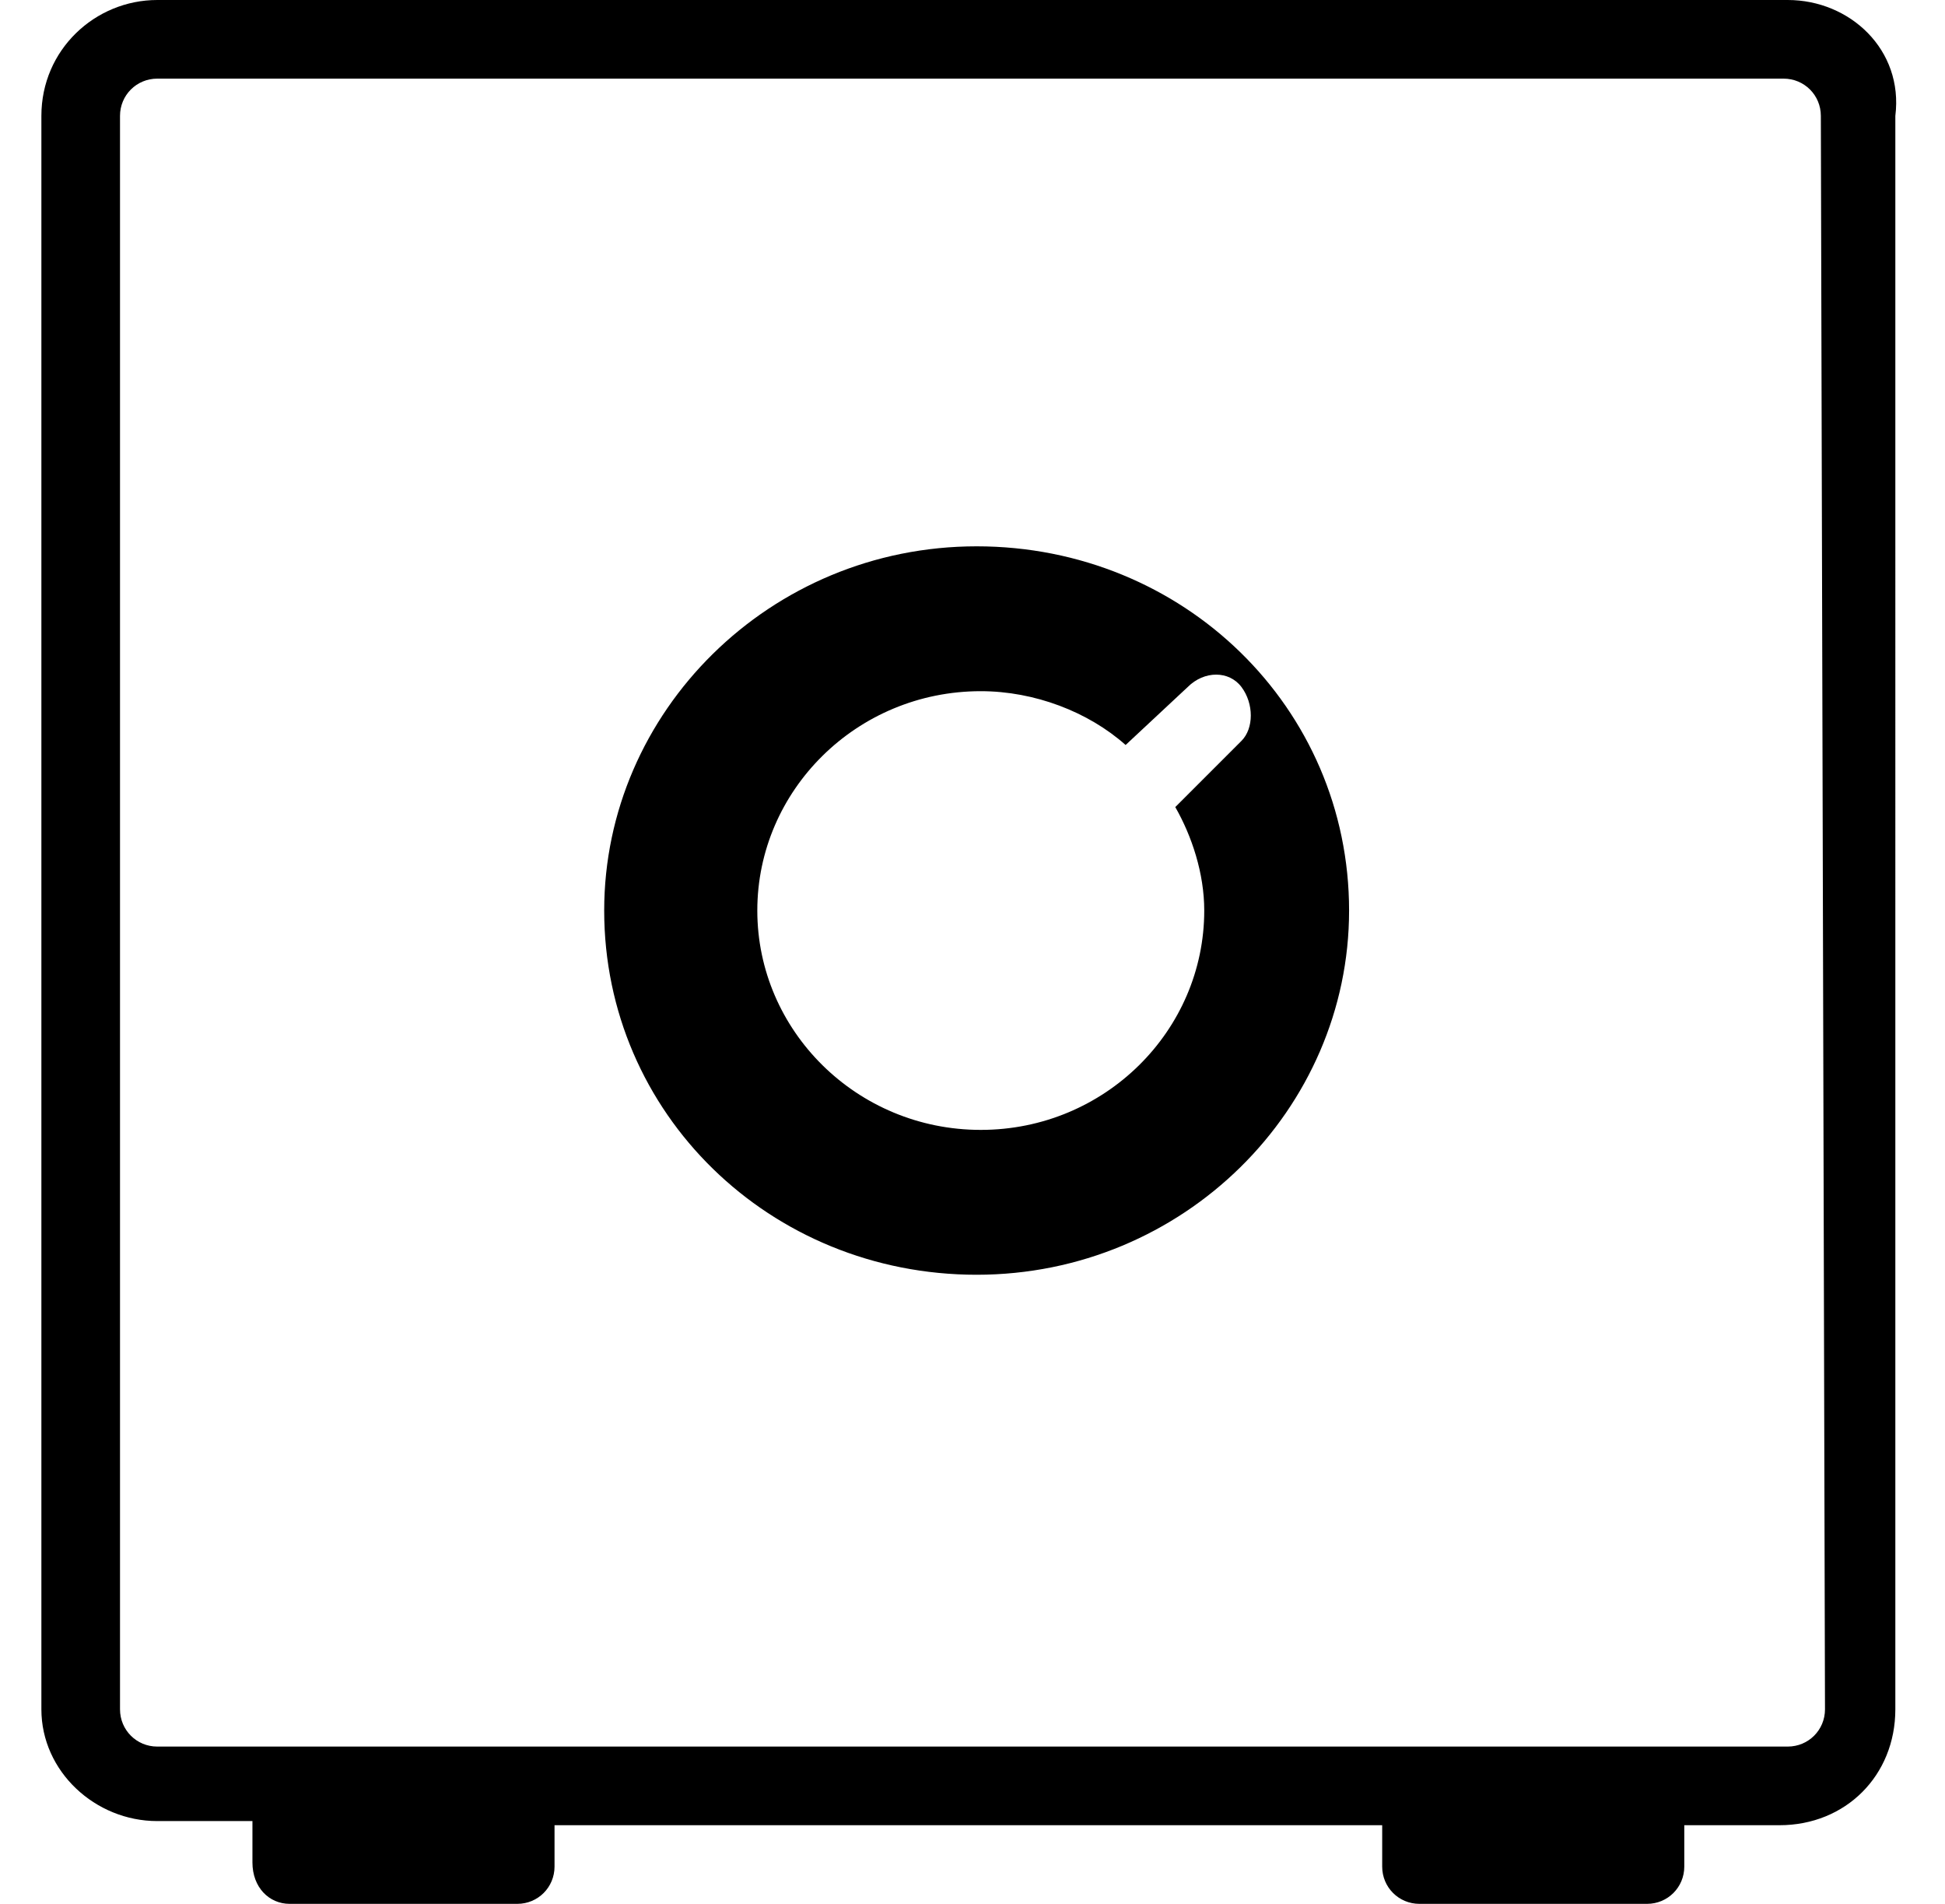
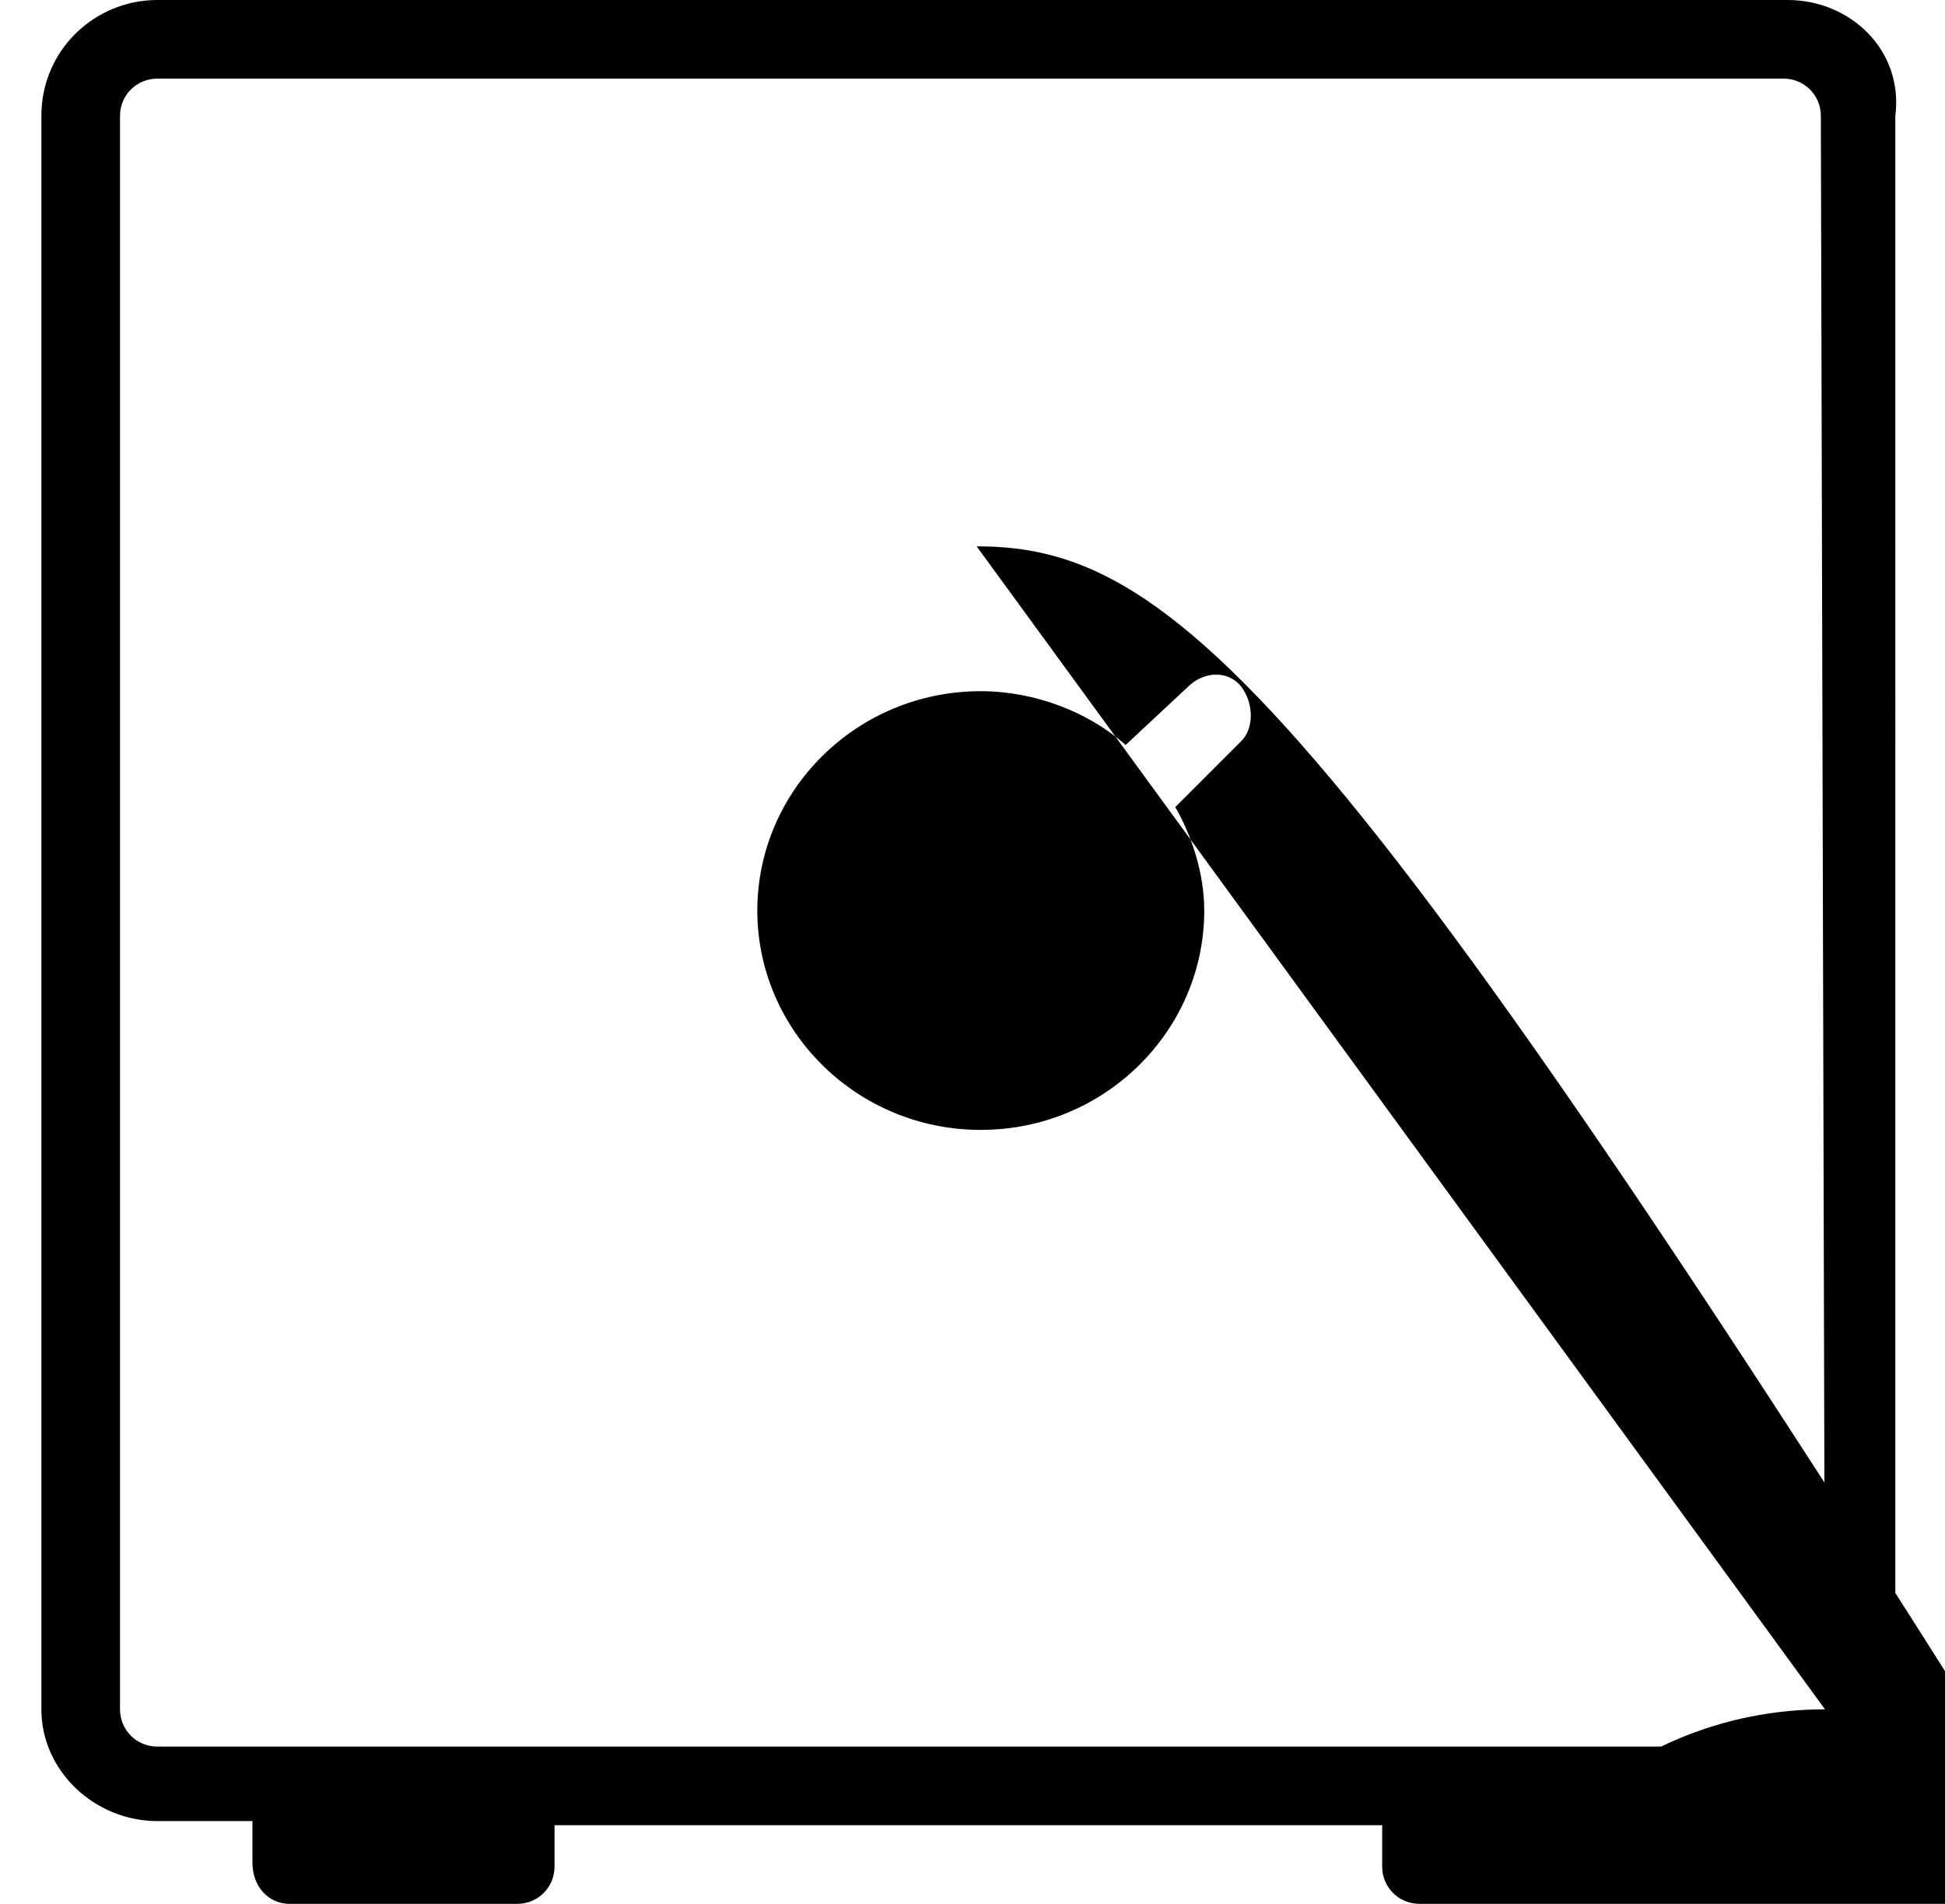
<svg xmlns="http://www.w3.org/2000/svg" version="1.1" id="Layer_1" x="0px" y="0px" width="47px" height="46px" viewBox="0 0 47 46" style="enable-background:new 0 0 47 46;" xml:space="preserve">
-   <path d="M43.2,0H3.8C2.3,0,1,1.2,1,2.8v38.5C1,42.8,2.3,44,3.8,44h2.3v1C6.1,45.6,6.5,46,7,46h5.5c0.5,0,0.9-0.4,0.9-0.9v-1h20v1  c0,0.5,0.4,0.9,0.9,0.9h5.5c0.5,0,0.9-0.4,0.9-0.9v-1h2.3c1.6,0,2.8-1.2,2.8-2.8V2.8C46,1.2,44.7,0,43.2,0z M44.1,41.3  c0,0.5-0.4,0.9-0.9,0.9H3.8c-0.5,0-0.9-0.4-0.9-0.9V2.8c0-0.5,0.4-0.9,0.9-0.9h39.3c0.5,0,0.9,0.4,0.9,0.9L44.1,41.3z M23.6,13.2  c-5,0-9,4-9,8.8c0,4.9,4,8.8,9,8.8s9-4,9-8.8C32.6,17.1,28.6,13.2,23.6,13.2z M30,17.9l-1.6,1.6c0.4,0.7,0.7,1.6,0.7,2.5  c0,2.9-2.4,5.3-5.4,5.3s-5.4-2.4-5.4-5.3c0-2.9,2.4-5.3,5.4-5.3c1.3,0,2.6,0.5,3.5,1.3l1.5-1.4c0.4-0.4,1-0.4,1.3,0l0,0  C30.3,17,30.3,17.6,30,17.9z" />
+   <path d="M43.2,0H3.8C2.3,0,1,1.2,1,2.8v38.5C1,42.8,2.3,44,3.8,44h2.3v1C6.1,45.6,6.5,46,7,46h5.5c0.5,0,0.9-0.4,0.9-0.9v-1h20v1  c0,0.5,0.4,0.9,0.9,0.9h5.5c0.5,0,0.9-0.4,0.9-0.9v-1h2.3c1.6,0,2.8-1.2,2.8-2.8V2.8C46,1.2,44.7,0,43.2,0z M44.1,41.3  c0,0.5-0.4,0.9-0.9,0.9H3.8c-0.5,0-0.9-0.4-0.9-0.9V2.8c0-0.5,0.4-0.9,0.9-0.9h39.3c0.5,0,0.9,0.4,0.9,0.9L44.1,41.3z c-5,0-9,4-9,8.8c0,4.9,4,8.8,9,8.8s9-4,9-8.8C32.6,17.1,28.6,13.2,23.6,13.2z M30,17.9l-1.6,1.6c0.4,0.7,0.7,1.6,0.7,2.5  c0,2.9-2.4,5.3-5.4,5.3s-5.4-2.4-5.4-5.3c0-2.9,2.4-5.3,5.4-5.3c1.3,0,2.6,0.5,3.5,1.3l1.5-1.4c0.4-0.4,1-0.4,1.3,0l0,0  C30.3,17,30.3,17.6,30,17.9z" />
</svg>